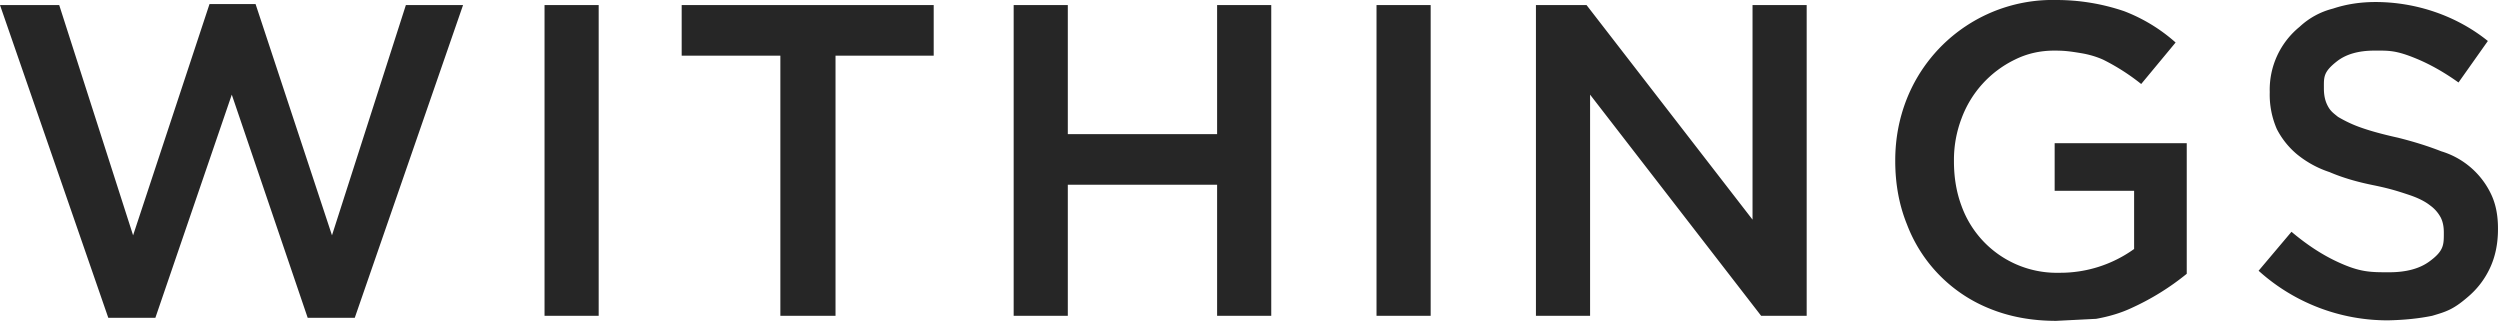
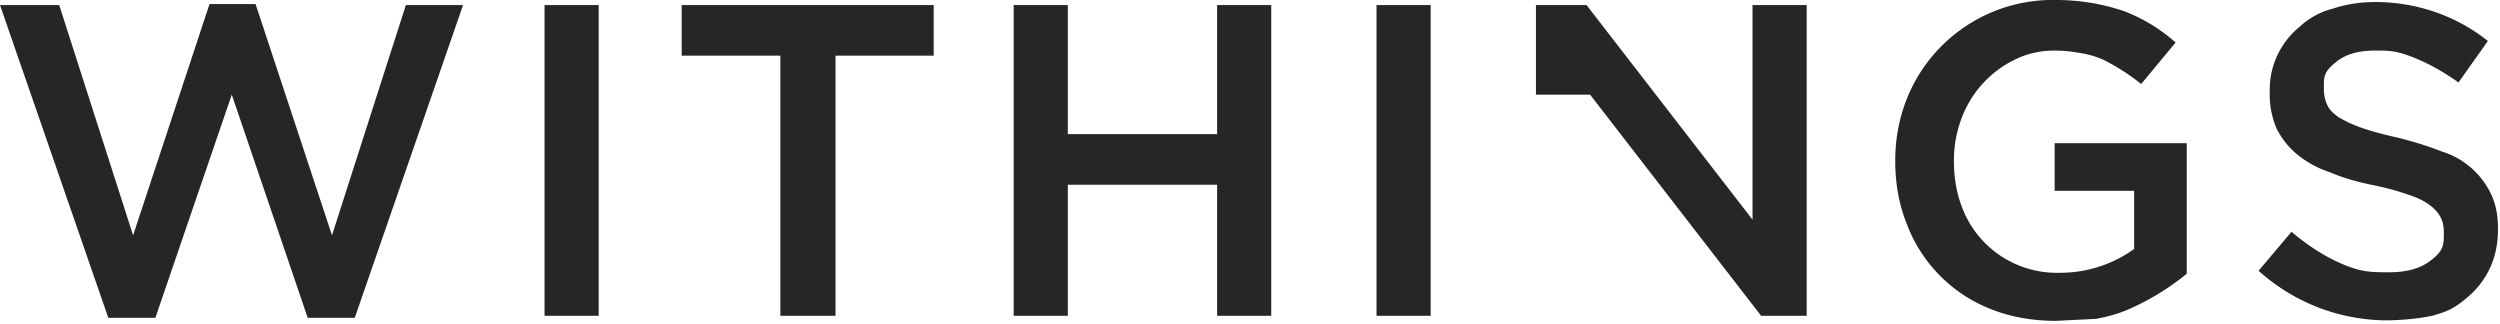
<svg xmlns="http://www.w3.org/2000/svg" viewBox="0 0 494 64" xml:space="preserve" fill-rule="evenodd" clip-rule="evenodd" stroke-linejoin="round" stroke-miterlimit="2">
-   <path d="M0 1h11.7l14.6 45.5L41.4.8h9.1l15.1 45.7L80.2 1h11.3L70.1 62.8h-9.3l-15-44.1-15.1 44.1h-9.3zm107.6 0h10.7v61.4h-10.7zm46.6 10h-19.5V1h49.8v10h-19.4v51.4h-10.9zm46.1-10H211v25.5h29.5V1h10.7v61.4h-10.7V36.5H211v25.9h-10.7zM272 1h10.7v61.4H272zm31.5 0h10l32.8 42.4V1H357v61.4h-9l-33.8-43.7v43.7h-10.7zm102.8 62.4q-7.2 0-13.1-2.4a29 29 0 0 1-16.4-16.7q-2.3-5.7-2.3-12.5v-.1q0-6.4 2.3-12.2A31 31 0 0 1 406.3 0q6.9 0 13.4 2.2a33 33 0 0 1 10.2 6.2l-6.8 8.2a42 42 0 0 0-7.5-4.8q-2-.9-4.4-1.3c-2.4-.4-3.4-.5-5.3-.5q-4.2 0-7.8 1.8a21 21 0 0 0-10.5 11.6 23 23 0 0 0-1.5 8.3v.2q0 4.8 1.5 8.8a20 20 0 0 0 19.3 13.2 25 25 0 0 0 14.8-4.7V37.7H406v-9.4h26.1v25.8a50 50 0 0 1-11 6.8q-3 1.4-6.9 2.1zm65.6-.1a38 38 0 0 1-25.6-9.8l6.5-7.7q4.5 3.8 9 5.9c4.5 2.1 6.5 2.1 10.3 2.1q5 0 7.9-2.1c2.9-2.1 2.9-3.3 2.9-5.6v-.2q0-1.7-.6-2.9a7 7 0 0 0-2.1-2.4q-1.5-1.2-4.2-2.1c-2.7-.9-4.1-1.3-7-1.9q-5-1-8.7-2.6a20 20 0 0 1-6.4-3.5 16 16 0 0 1-4-5 17 17 0 0 1-1.4-7.2v-.2a16 16 0 0 1 5.9-12.8 15 15 0 0 1 6.6-3.6q3.9-1.3 8.4-1.3c8 0 16 2.7 22.2 7.7l-5.8 8.2q-4.2-3-8.3-4.7c-4.1-1.7-5.5-1.6-8.3-1.6q-4.7 0-7.4 2.1c-2.7 2.1-2.6 3.1-2.6 5.2v.2q0 1.8.6 3.1c.6 1.3 1.2 1.7 2.2 2.5q2.2 1.3 4.5 2.1 2.8 1 7.3 2 4.8 1.2 8.6 2.7a16 16 0 0 1 9.9 8.6q1.3 2.8 1.3 6.6v.2q0 4.3-1.6 7.7t-4.5 5.8c-2.8 2.4-4.2 2.8-6.9 3.6q-3.9.8-8.7.9" fill="#262626" fill-rule="nonzero" />
+   <path d="M0 1h11.7l14.6 45.5L41.4.8h9.1l15.1 45.7L80.2 1h11.3L70.1 62.8h-9.3l-15-44.1-15.1 44.1h-9.3zm107.6 0h10.7v61.4h-10.7zm46.6 10h-19.5V1h49.8v10h-19.4v51.4h-10.9zm46.1-10H211v25.5h29.5V1h10.7v61.4h-10.7V36.5H211v25.9h-10.7zM272 1h10.7v61.4H272zm31.5 0h10l32.8 42.4V1H357v61.4h-9l-33.8-43.7h-10.7zm102.8 62.4q-7.2 0-13.1-2.4a29 29 0 0 1-16.4-16.7q-2.3-5.7-2.3-12.5v-.1q0-6.4 2.3-12.2A31 31 0 0 1 406.3 0q6.9 0 13.4 2.2a33 33 0 0 1 10.2 6.2l-6.8 8.2a42 42 0 0 0-7.5-4.8q-2-.9-4.4-1.3c-2.4-.4-3.4-.5-5.3-.5q-4.2 0-7.8 1.8a21 21 0 0 0-10.5 11.6 23 23 0 0 0-1.5 8.3v.2q0 4.8 1.5 8.8a20 20 0 0 0 19.3 13.2 25 25 0 0 0 14.8-4.7V37.7H406v-9.4h26.1v25.8a50 50 0 0 1-11 6.8q-3 1.4-6.9 2.1zm65.6-.1a38 38 0 0 1-25.6-9.8l6.5-7.7q4.5 3.8 9 5.9c4.5 2.1 6.5 2.1 10.3 2.1q5 0 7.9-2.1c2.9-2.1 2.9-3.3 2.9-5.6v-.2q0-1.7-.6-2.9a7 7 0 0 0-2.1-2.4q-1.5-1.2-4.2-2.1c-2.7-.9-4.1-1.3-7-1.9q-5-1-8.7-2.6a20 20 0 0 1-6.4-3.5 16 16 0 0 1-4-5 17 17 0 0 1-1.4-7.2v-.2a16 16 0 0 1 5.9-12.8 15 15 0 0 1 6.6-3.6q3.9-1.3 8.4-1.3c8 0 16 2.7 22.2 7.7l-5.8 8.2q-4.2-3-8.3-4.7c-4.1-1.7-5.5-1.6-8.3-1.6q-4.7 0-7.4 2.1c-2.7 2.1-2.6 3.1-2.6 5.2v.2q0 1.8.6 3.1c.6 1.3 1.2 1.7 2.2 2.5q2.2 1.3 4.5 2.1 2.8 1 7.3 2 4.8 1.2 8.6 2.7a16 16 0 0 1 9.9 8.6q1.3 2.8 1.3 6.6v.2q0 4.3-1.6 7.7t-4.5 5.8c-2.8 2.4-4.2 2.8-6.9 3.6q-3.9.8-8.7.9" fill="#262626" fill-rule="nonzero" />
</svg>